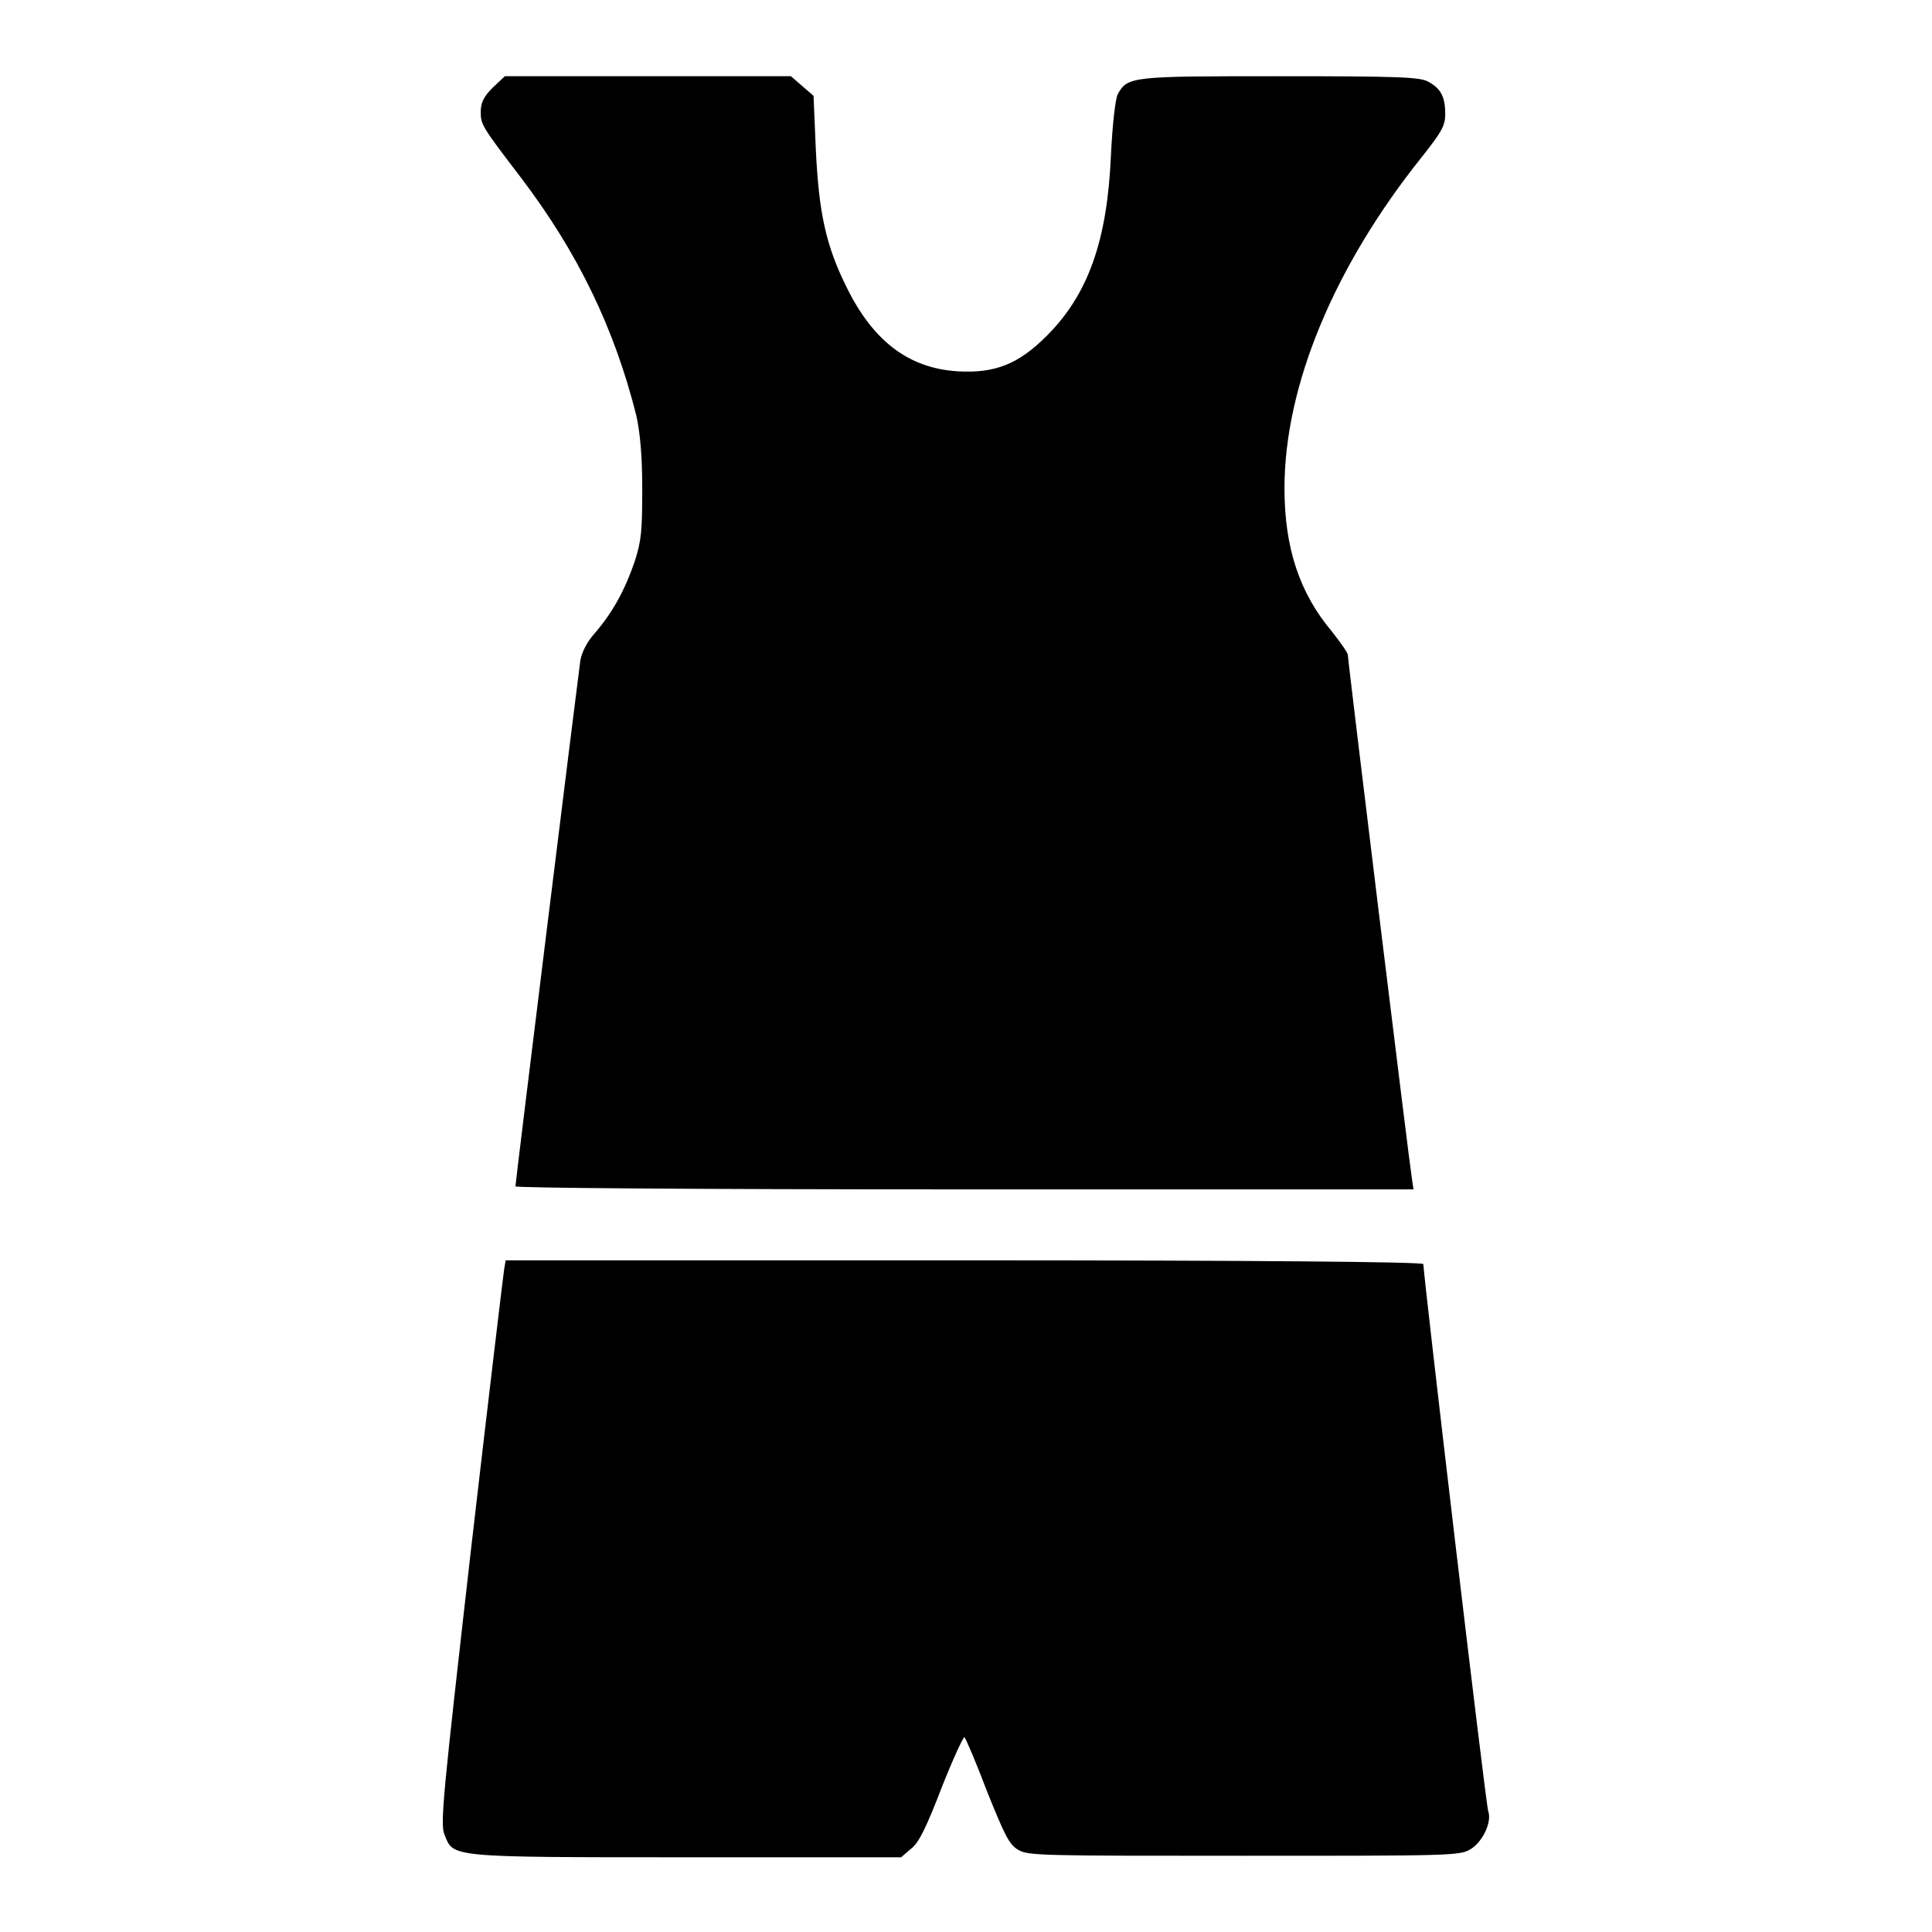
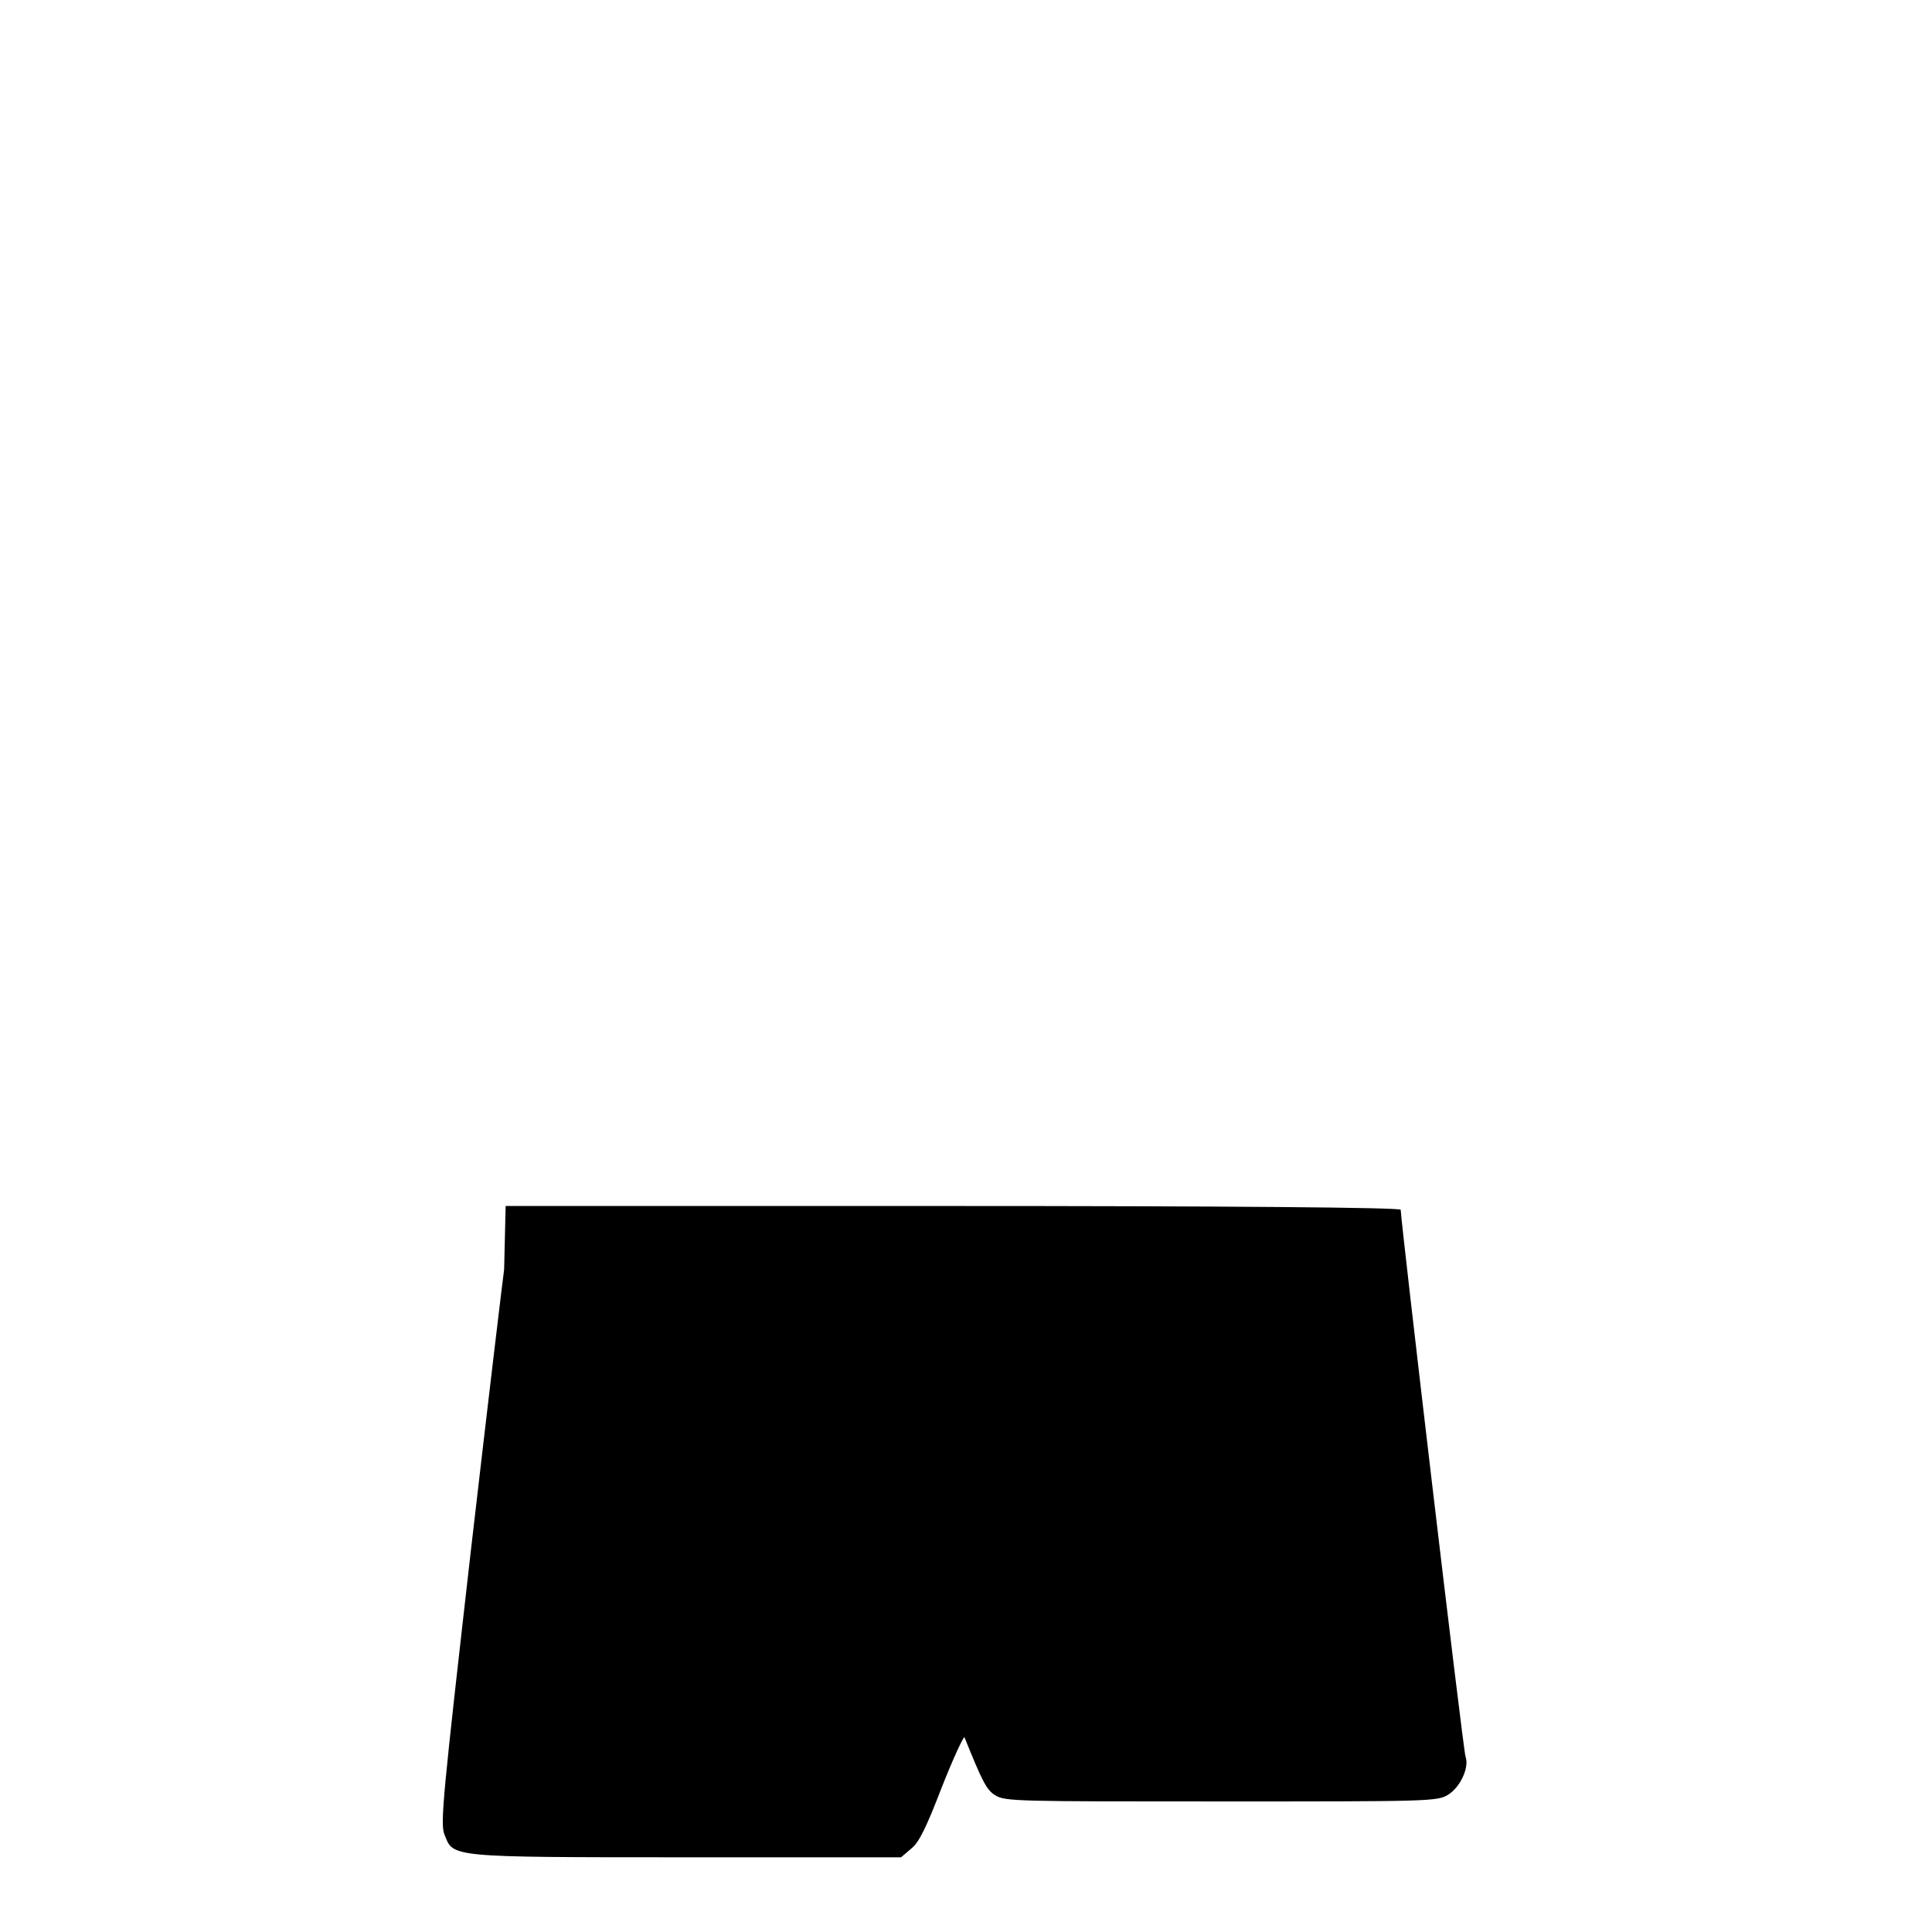
<svg xmlns="http://www.w3.org/2000/svg" version="1.1" x="0px" y="0px" viewBox="0 0 256 256" enable-background="new 0 0 256 256" xml:space="preserve">
  <g>
    <g>
      <g>
-         <path fill="#000000" d="M65.3,11.6c-1.2,1.2-1.6,2-1.6,3.2c0,1.7,0.1,1.9,5.3,8.7c7.6,10,12.4,20,15.3,31.5c0.5,2.2,0.8,5.3,0.8,9.7c0,5.6-0.1,6.9-1,9.7c-1.3,3.8-2.9,6.7-5.2,9.4c-1.1,1.2-1.8,2.6-2,3.7c-0.3,2.1-8.6,69.1-8.6,69.7c0,0.2,22.4,0.4,59.5,0.4h59.5l-0.2-1.3c-0.3-1.7-8.5-68.7-8.5-69.5c0-0.3-1-1.7-2.1-3.1c-4.3-5.1-6.3-11.1-6.3-19c0-13.6,6.6-29.4,18.2-43.9c2.6-3.3,3.1-4.1,3.1-5.7c0-2.3-0.6-3.4-2.3-4.3c-1.1-0.6-4.2-0.7-19.6-0.7c-19.6,0-20.2,0-21.5,2.4c-0.3,0.6-0.7,3.9-0.9,8.2c-0.5,11.2-3,18.3-8.5,23.8c-3.7,3.7-6.8,5-11.8,4.7c-6.5-0.4-11.2-4-14.7-11.1c-2.8-5.6-3.7-10-4.1-18.3l-0.3-7.1l-1.5-1.3l-1.5-1.3H85.8H66.9L65.3,11.6z" />
-         <path fill="#000000" d="M66.8,168.2c-0.1,0.6-2.1,17.3-4.4,37.2c-3.7,32.5-4.1,36.3-3.5,37.7c1.2,3,0.3,3,32,3h28.5l1.4-1.2c1-0.8,2-2.9,4-8.1c1.5-3.8,2.9-6.8,3-6.6c0.2,0.2,1.6,3.5,3,7.2c2.3,5.7,2.9,7,4.1,7.7c1.3,0.8,3,0.8,30,0.8c27.4,0,28.6,0,30-0.9c1.6-1,2.8-3.6,2.3-5c-0.3-0.6-8.6-71.1-8.6-72.5c0-0.3-22.3-0.5-60.8-0.5H67L66.8,168.2z" />
+         <path fill="#000000" d="M66.8,168.2c-0.1,0.6-2.1,17.3-4.4,37.2c-3.7,32.5-4.1,36.3-3.5,37.7c1.2,3,0.3,3,32,3h28.5l1.4-1.2c1-0.8,2-2.9,4-8.1c1.5-3.8,2.9-6.8,3-6.6c2.3,5.7,2.9,7,4.1,7.7c1.3,0.8,3,0.8,30,0.8c27.4,0,28.6,0,30-0.9c1.6-1,2.8-3.6,2.3-5c-0.3-0.6-8.6-71.1-8.6-72.5c0-0.3-22.3-0.5-60.8-0.5H67L66.8,168.2z" />
      </g>
    </g>
  </g>
</svg>